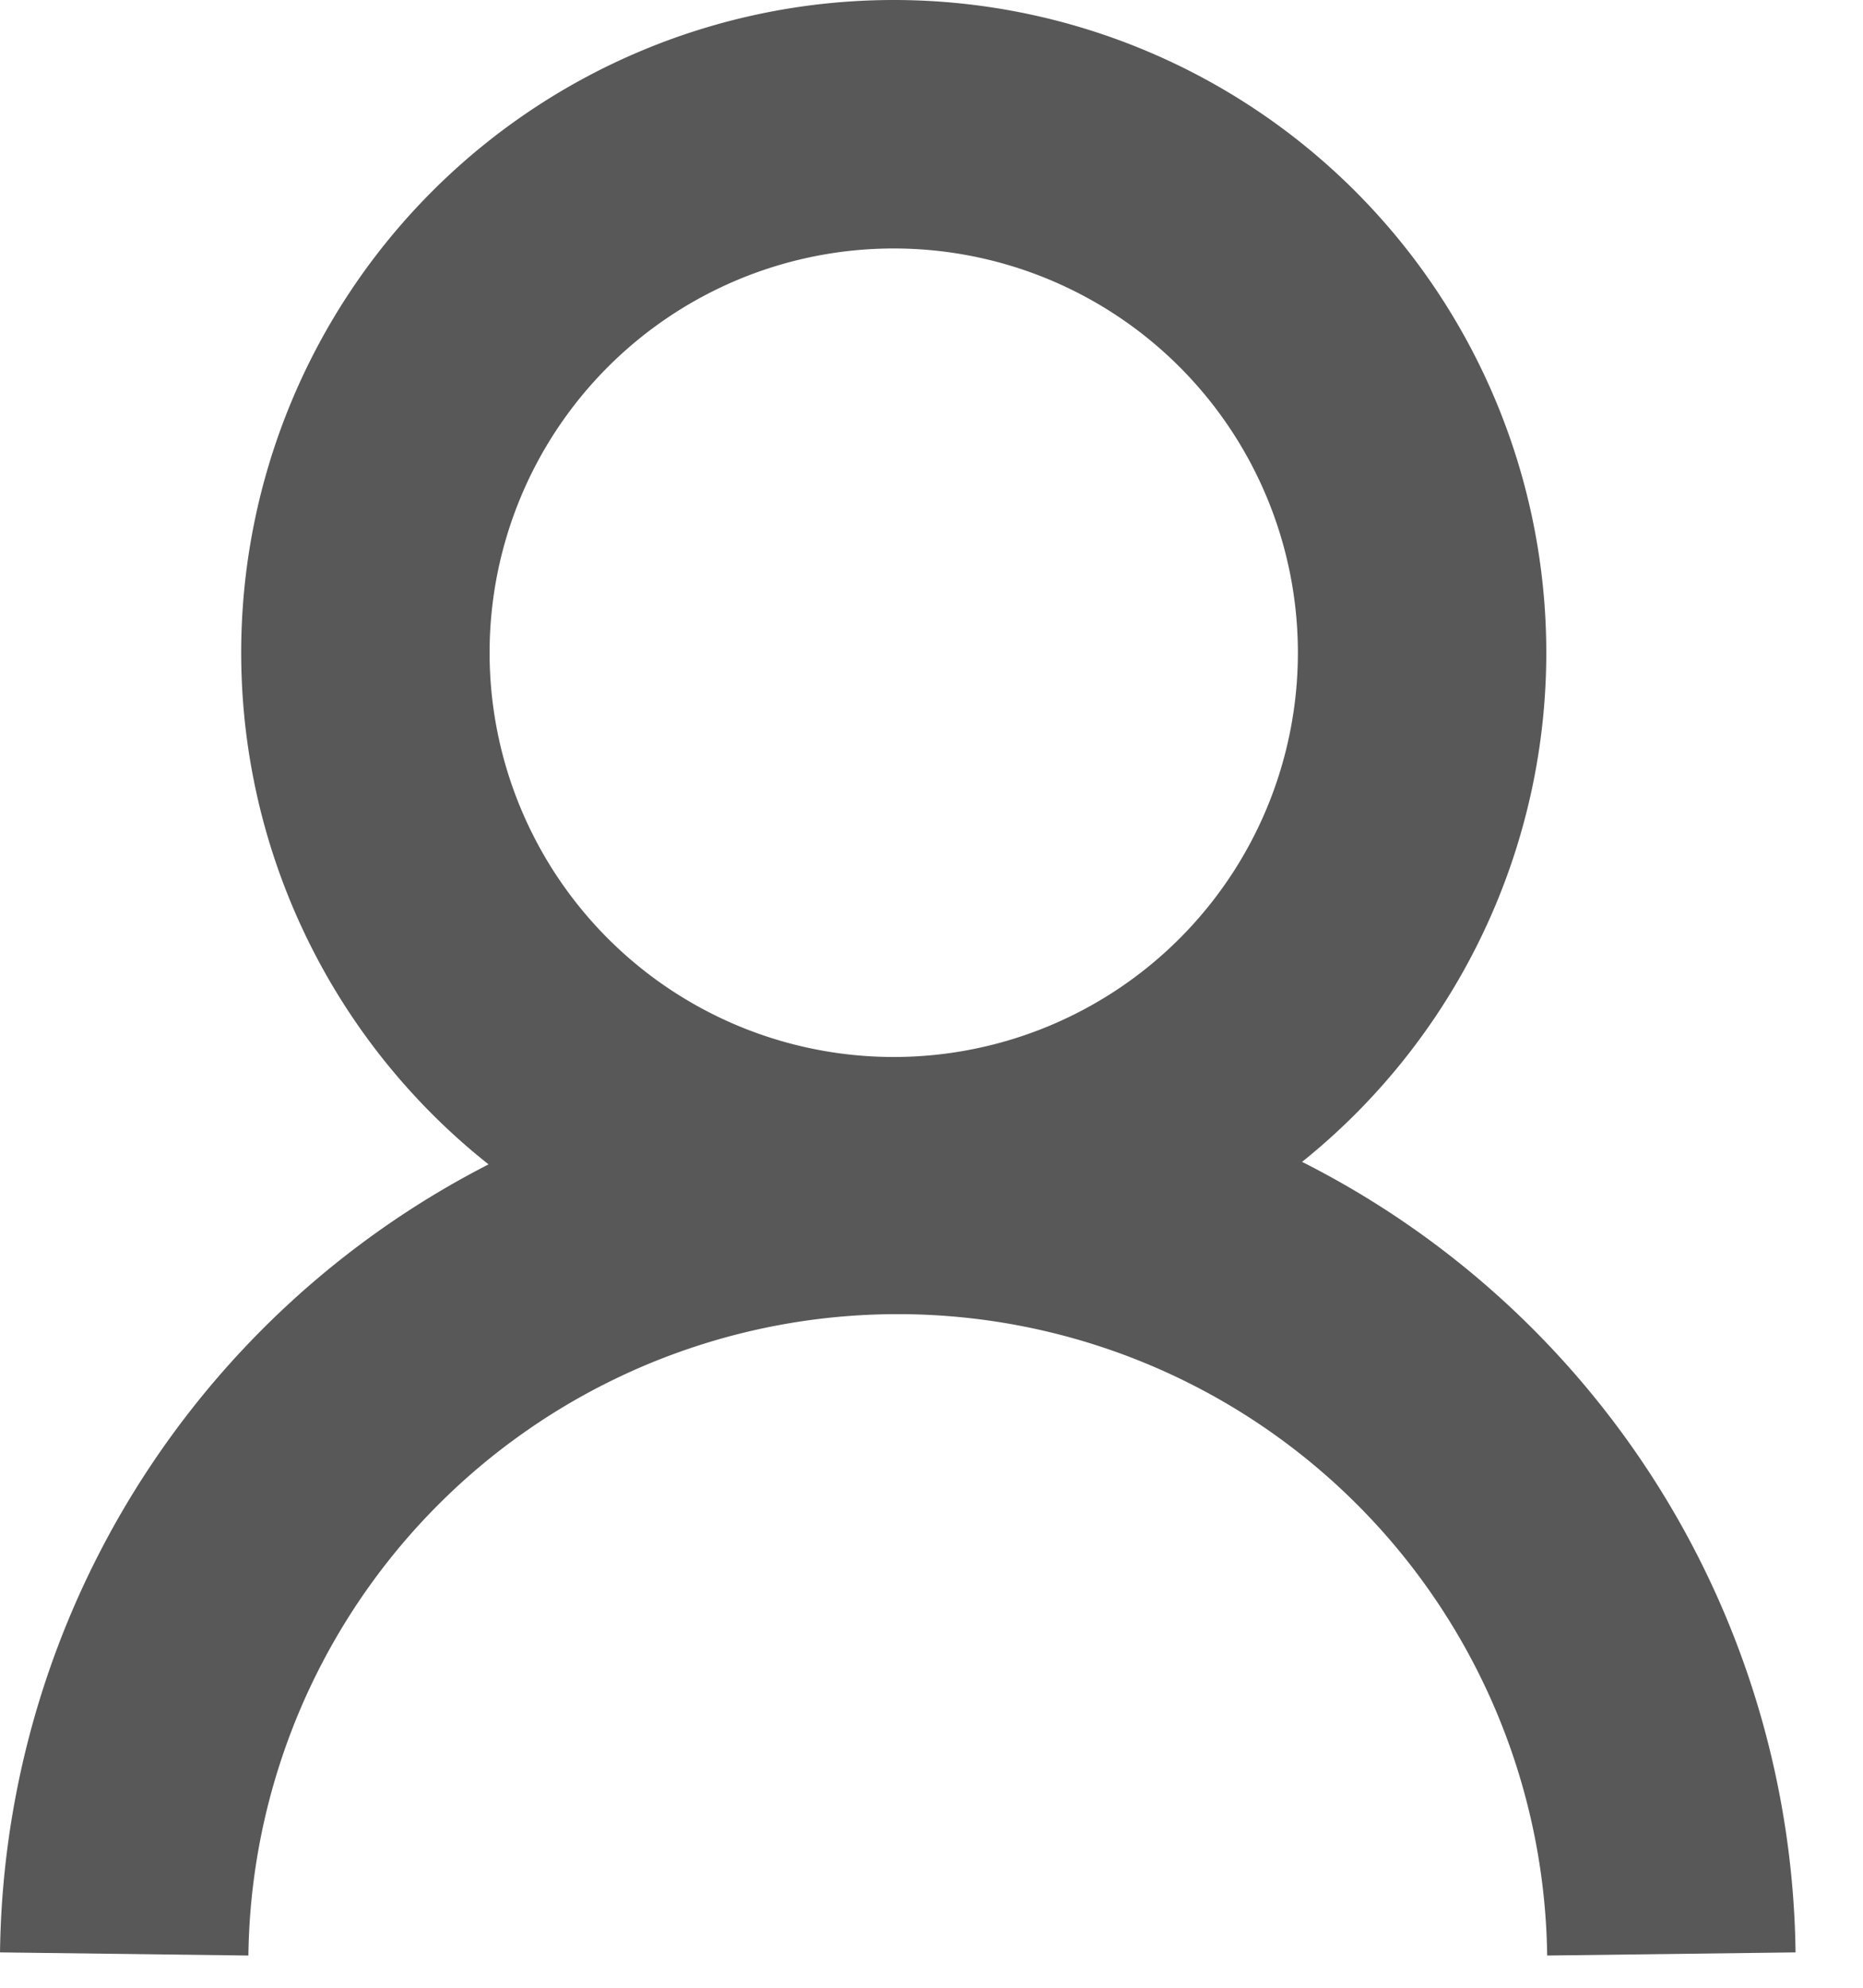
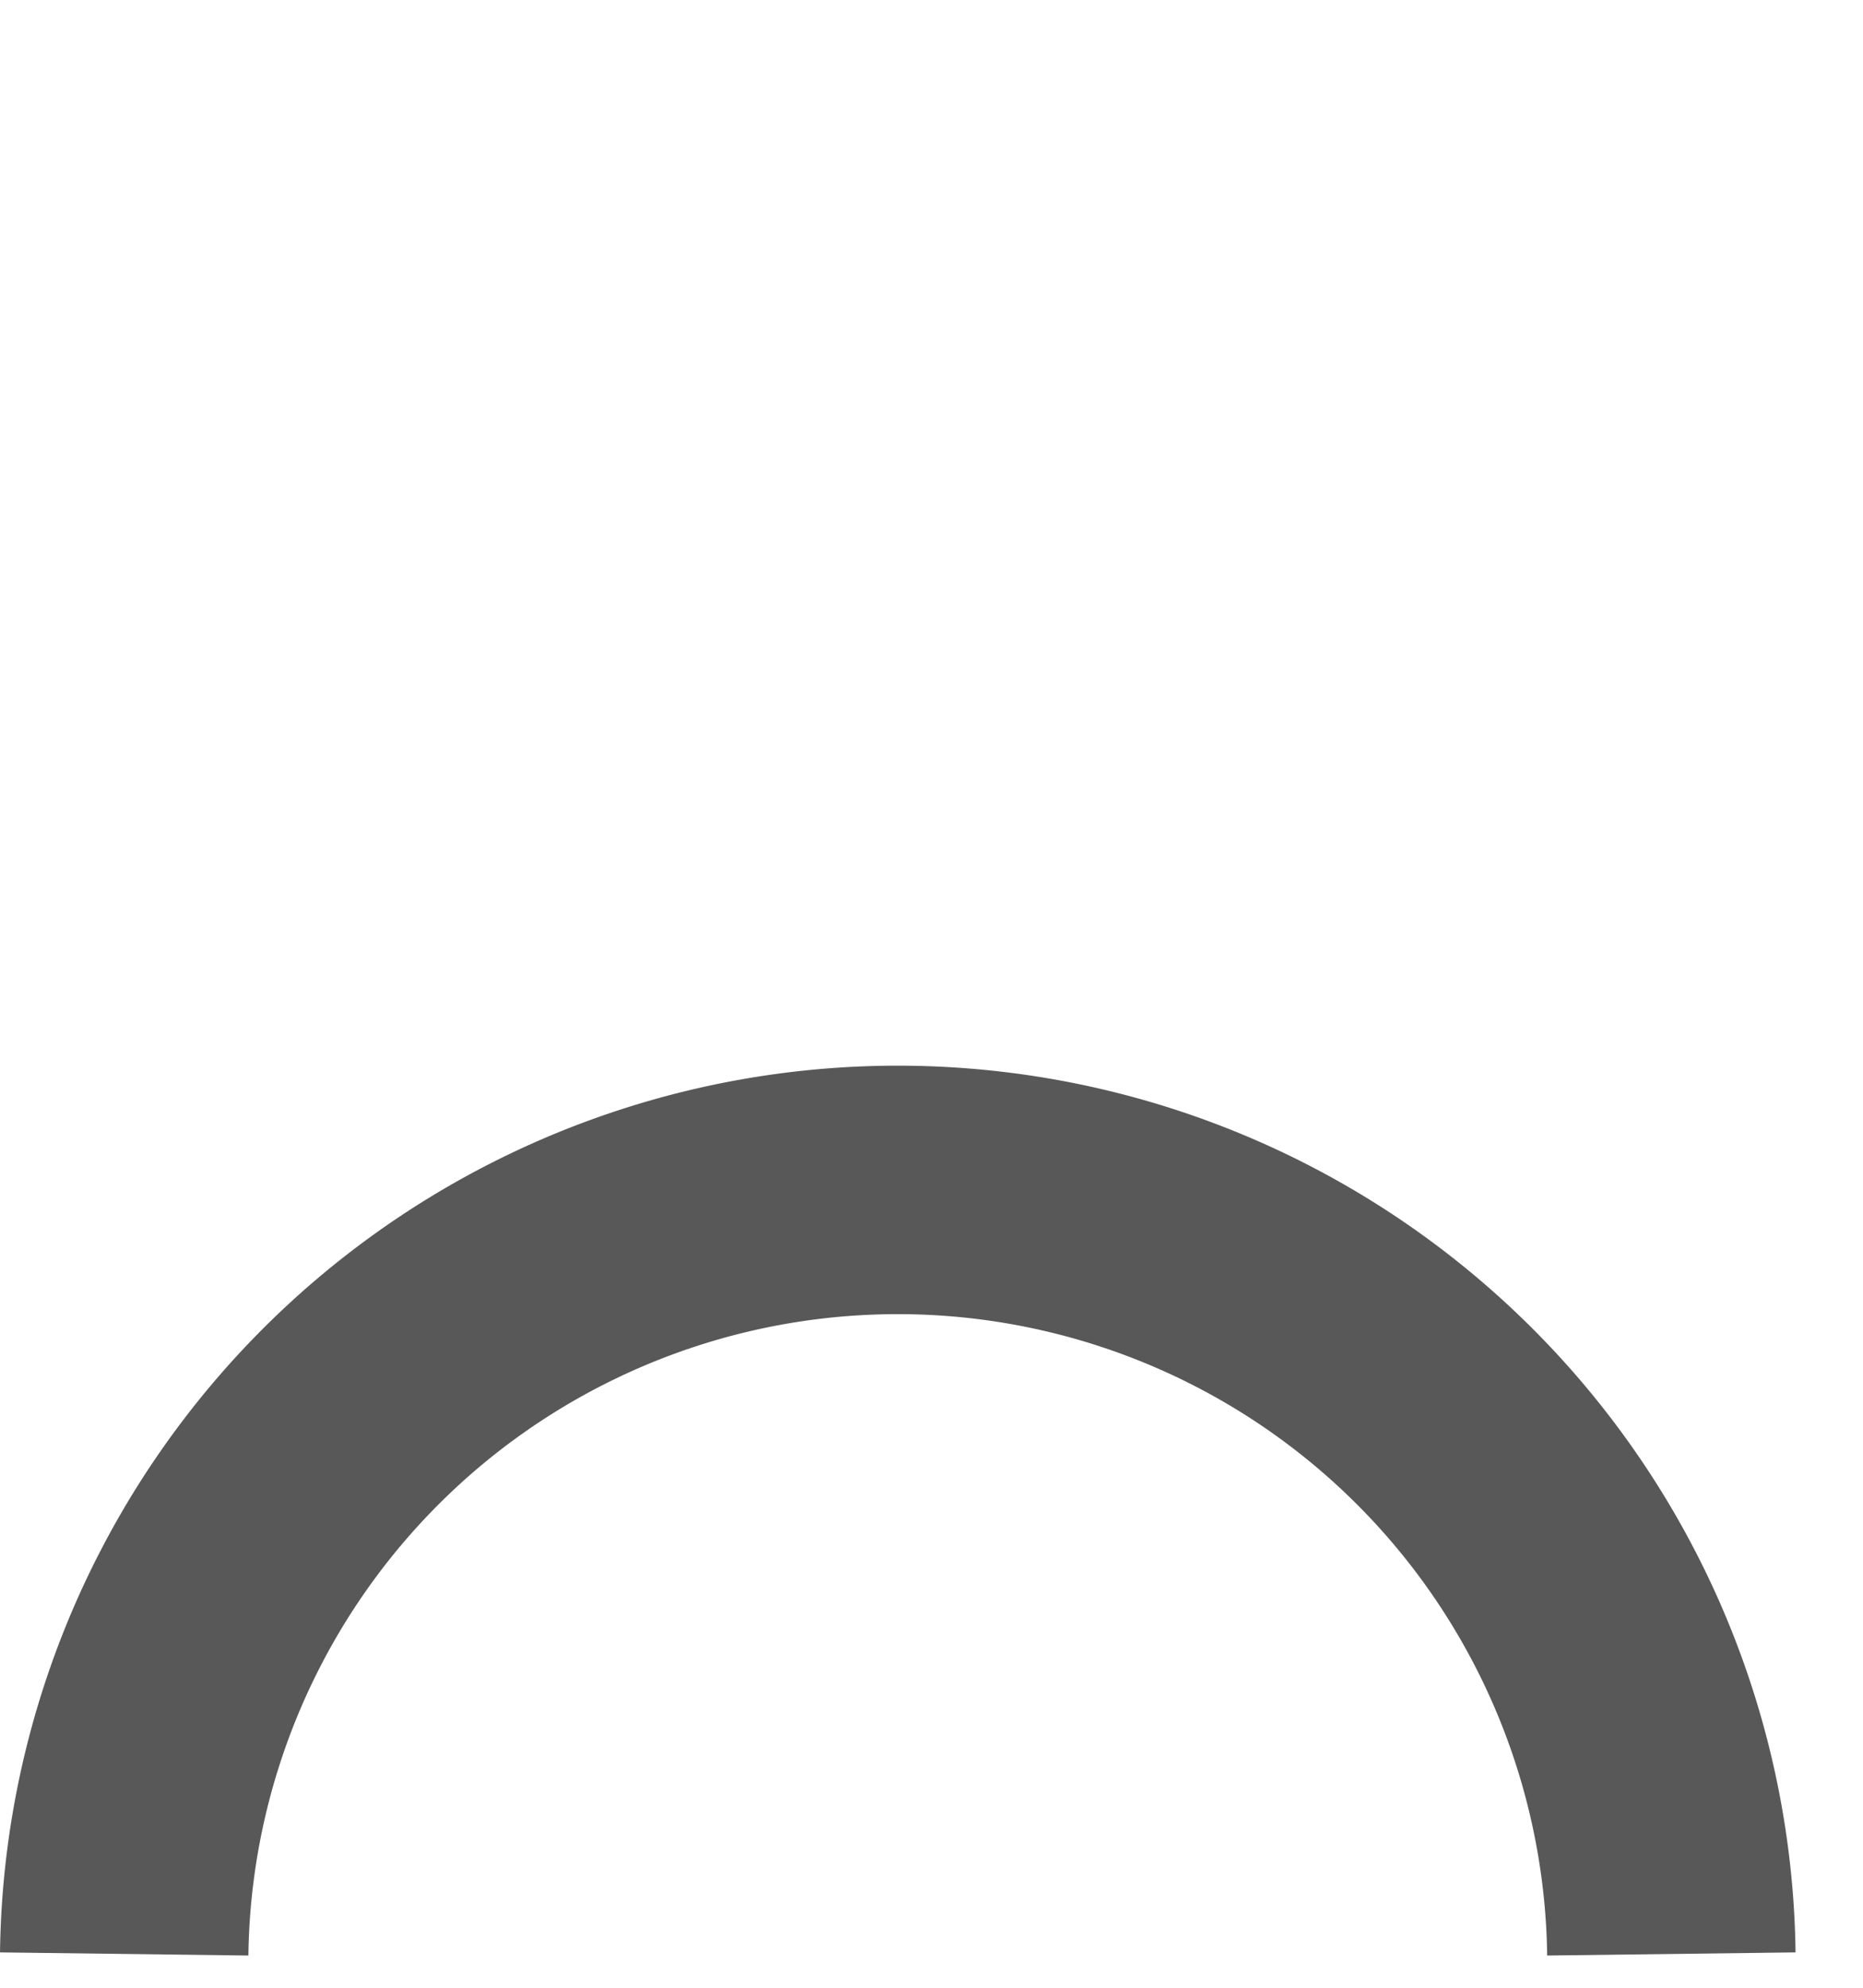
<svg xmlns="http://www.w3.org/2000/svg" width="15" height="16" viewBox="0 0 15 16">
  <g>
    <g>
      <g>
-         <path fill="none" stroke="#585858" stroke-miterlimit="50" stroke-width="2" d="M2.942 5.254a4.254 4.254 0 1 1 8.508 0 4.254 4.254 0 0 1-8.508 0z" />
-       </g>
+         </g>
      <g>
        <path fill="none" stroke="#585858" stroke-miterlimit="50" stroke-width="2" d="M1 15.728a6.229 6.229 0 0 1 12.457 0" />
      </g>
    </g>
  </g>
</svg>